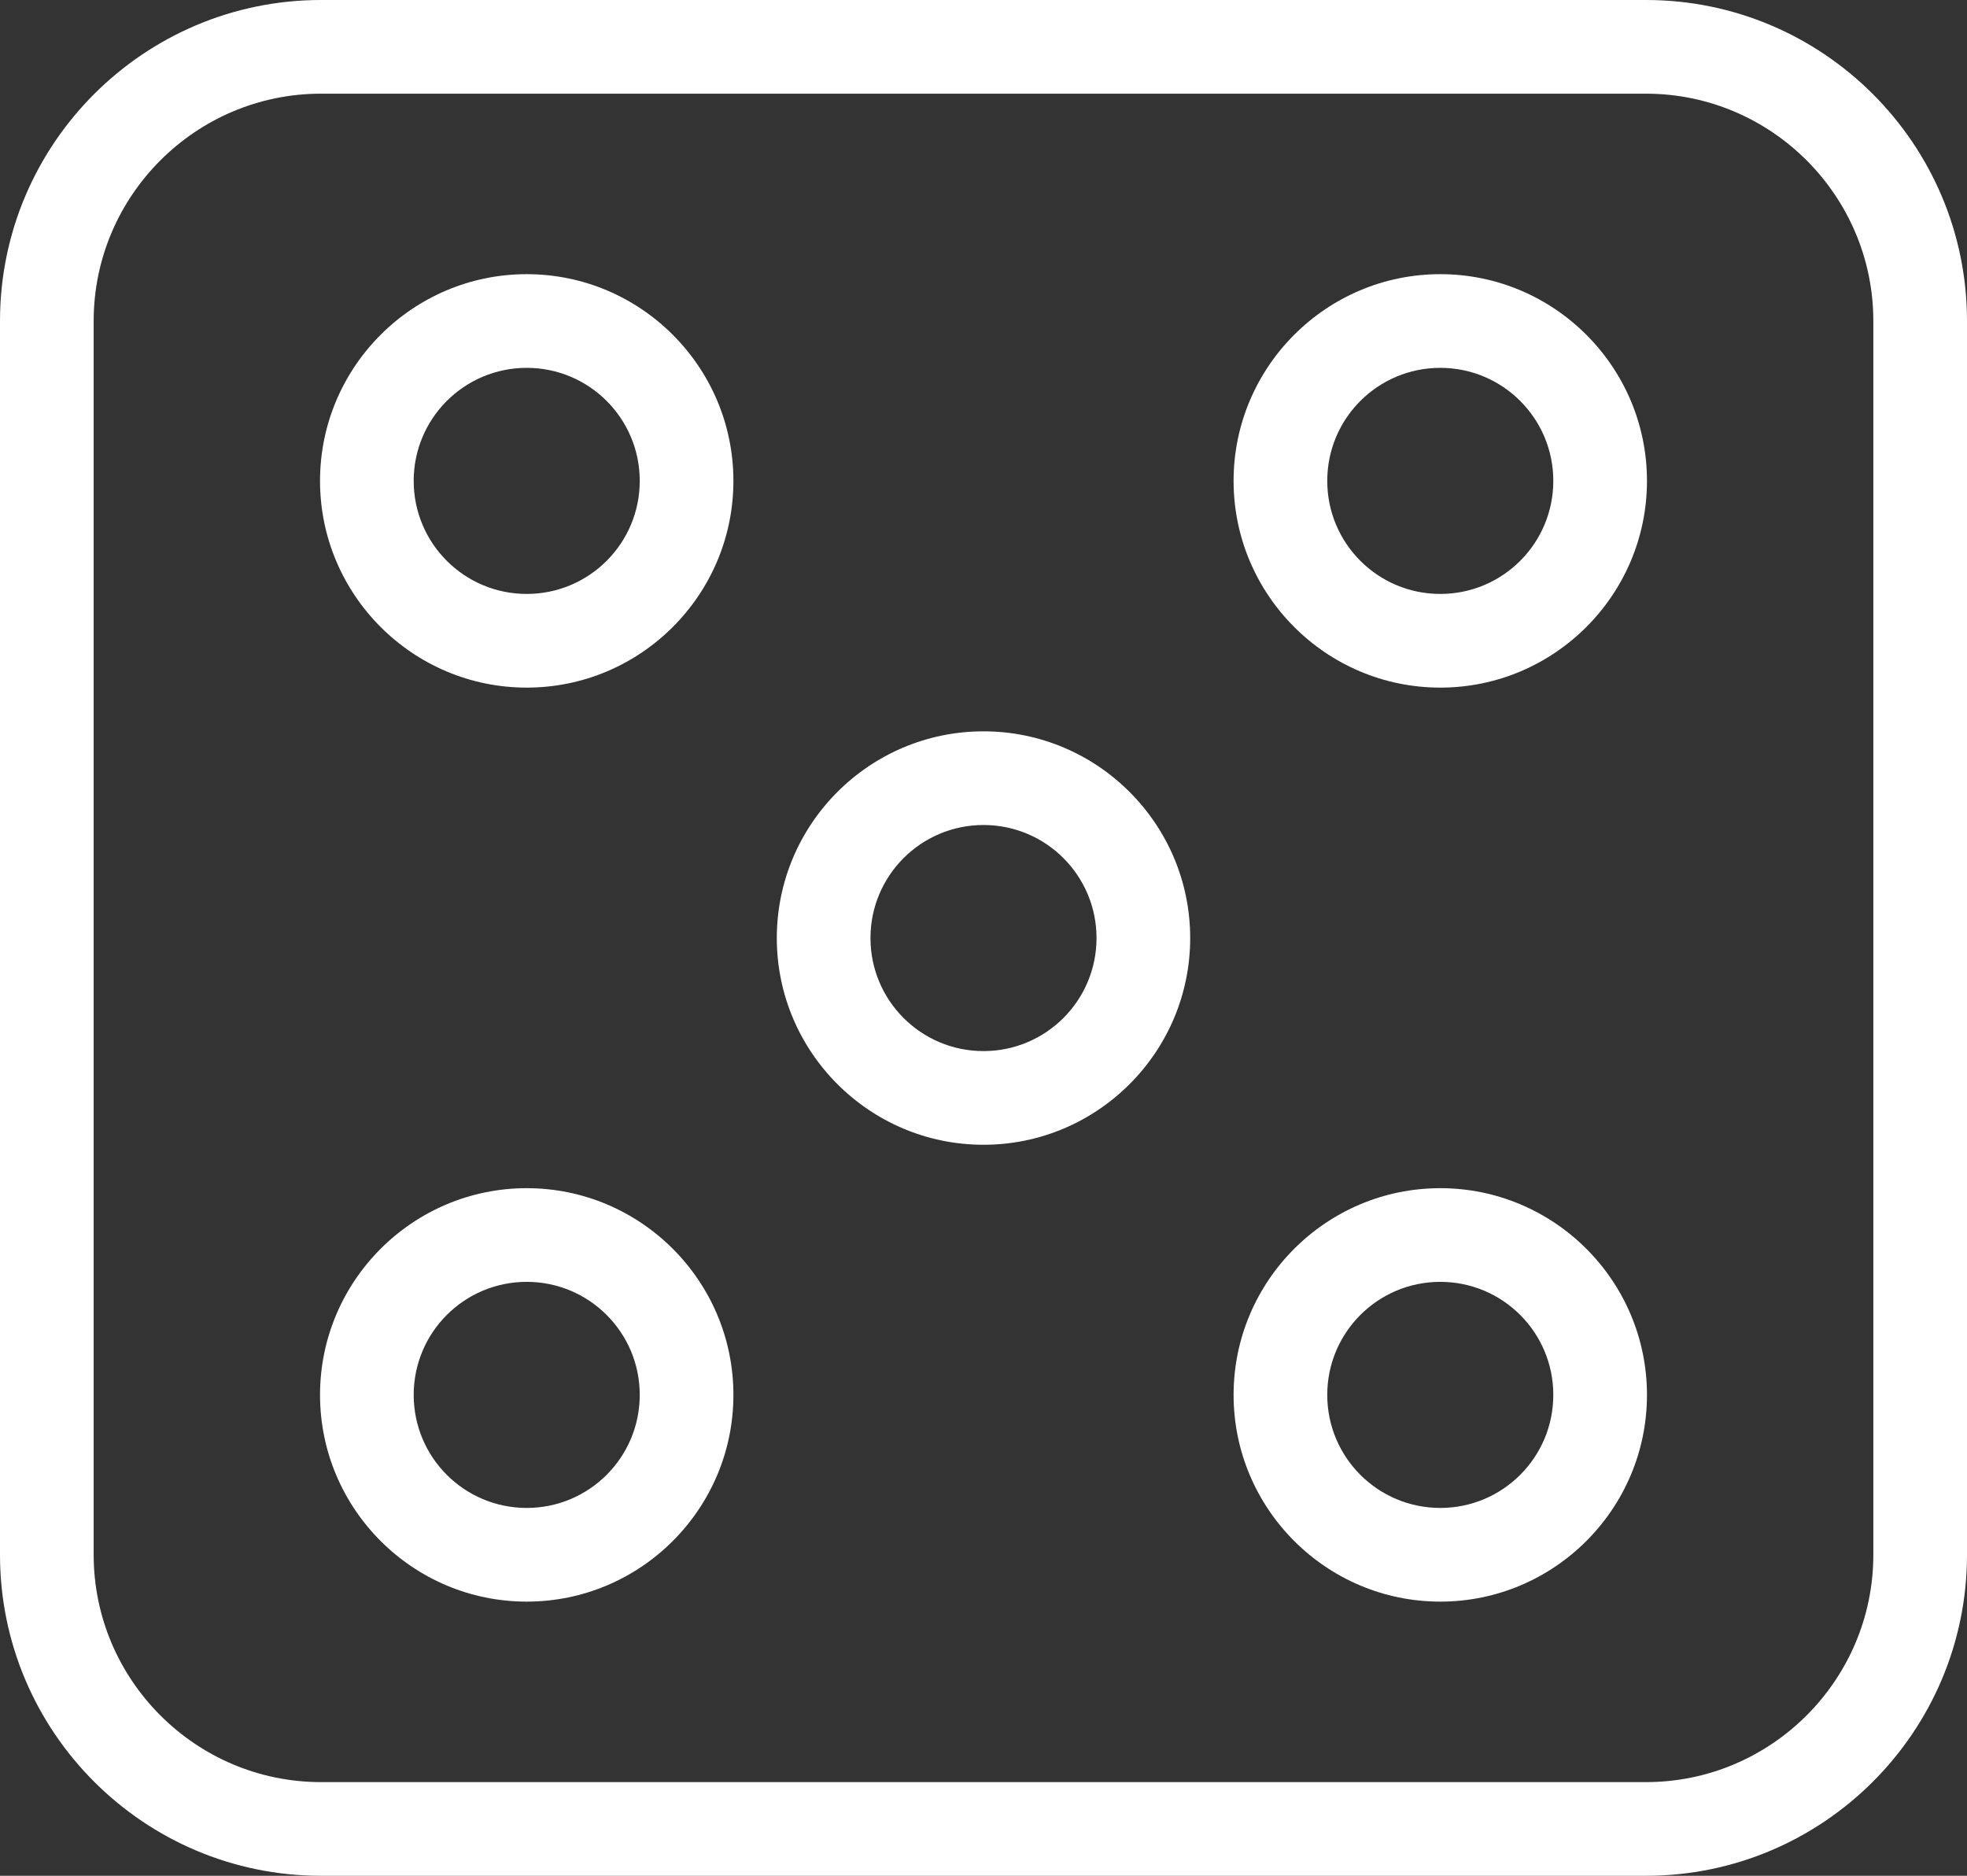
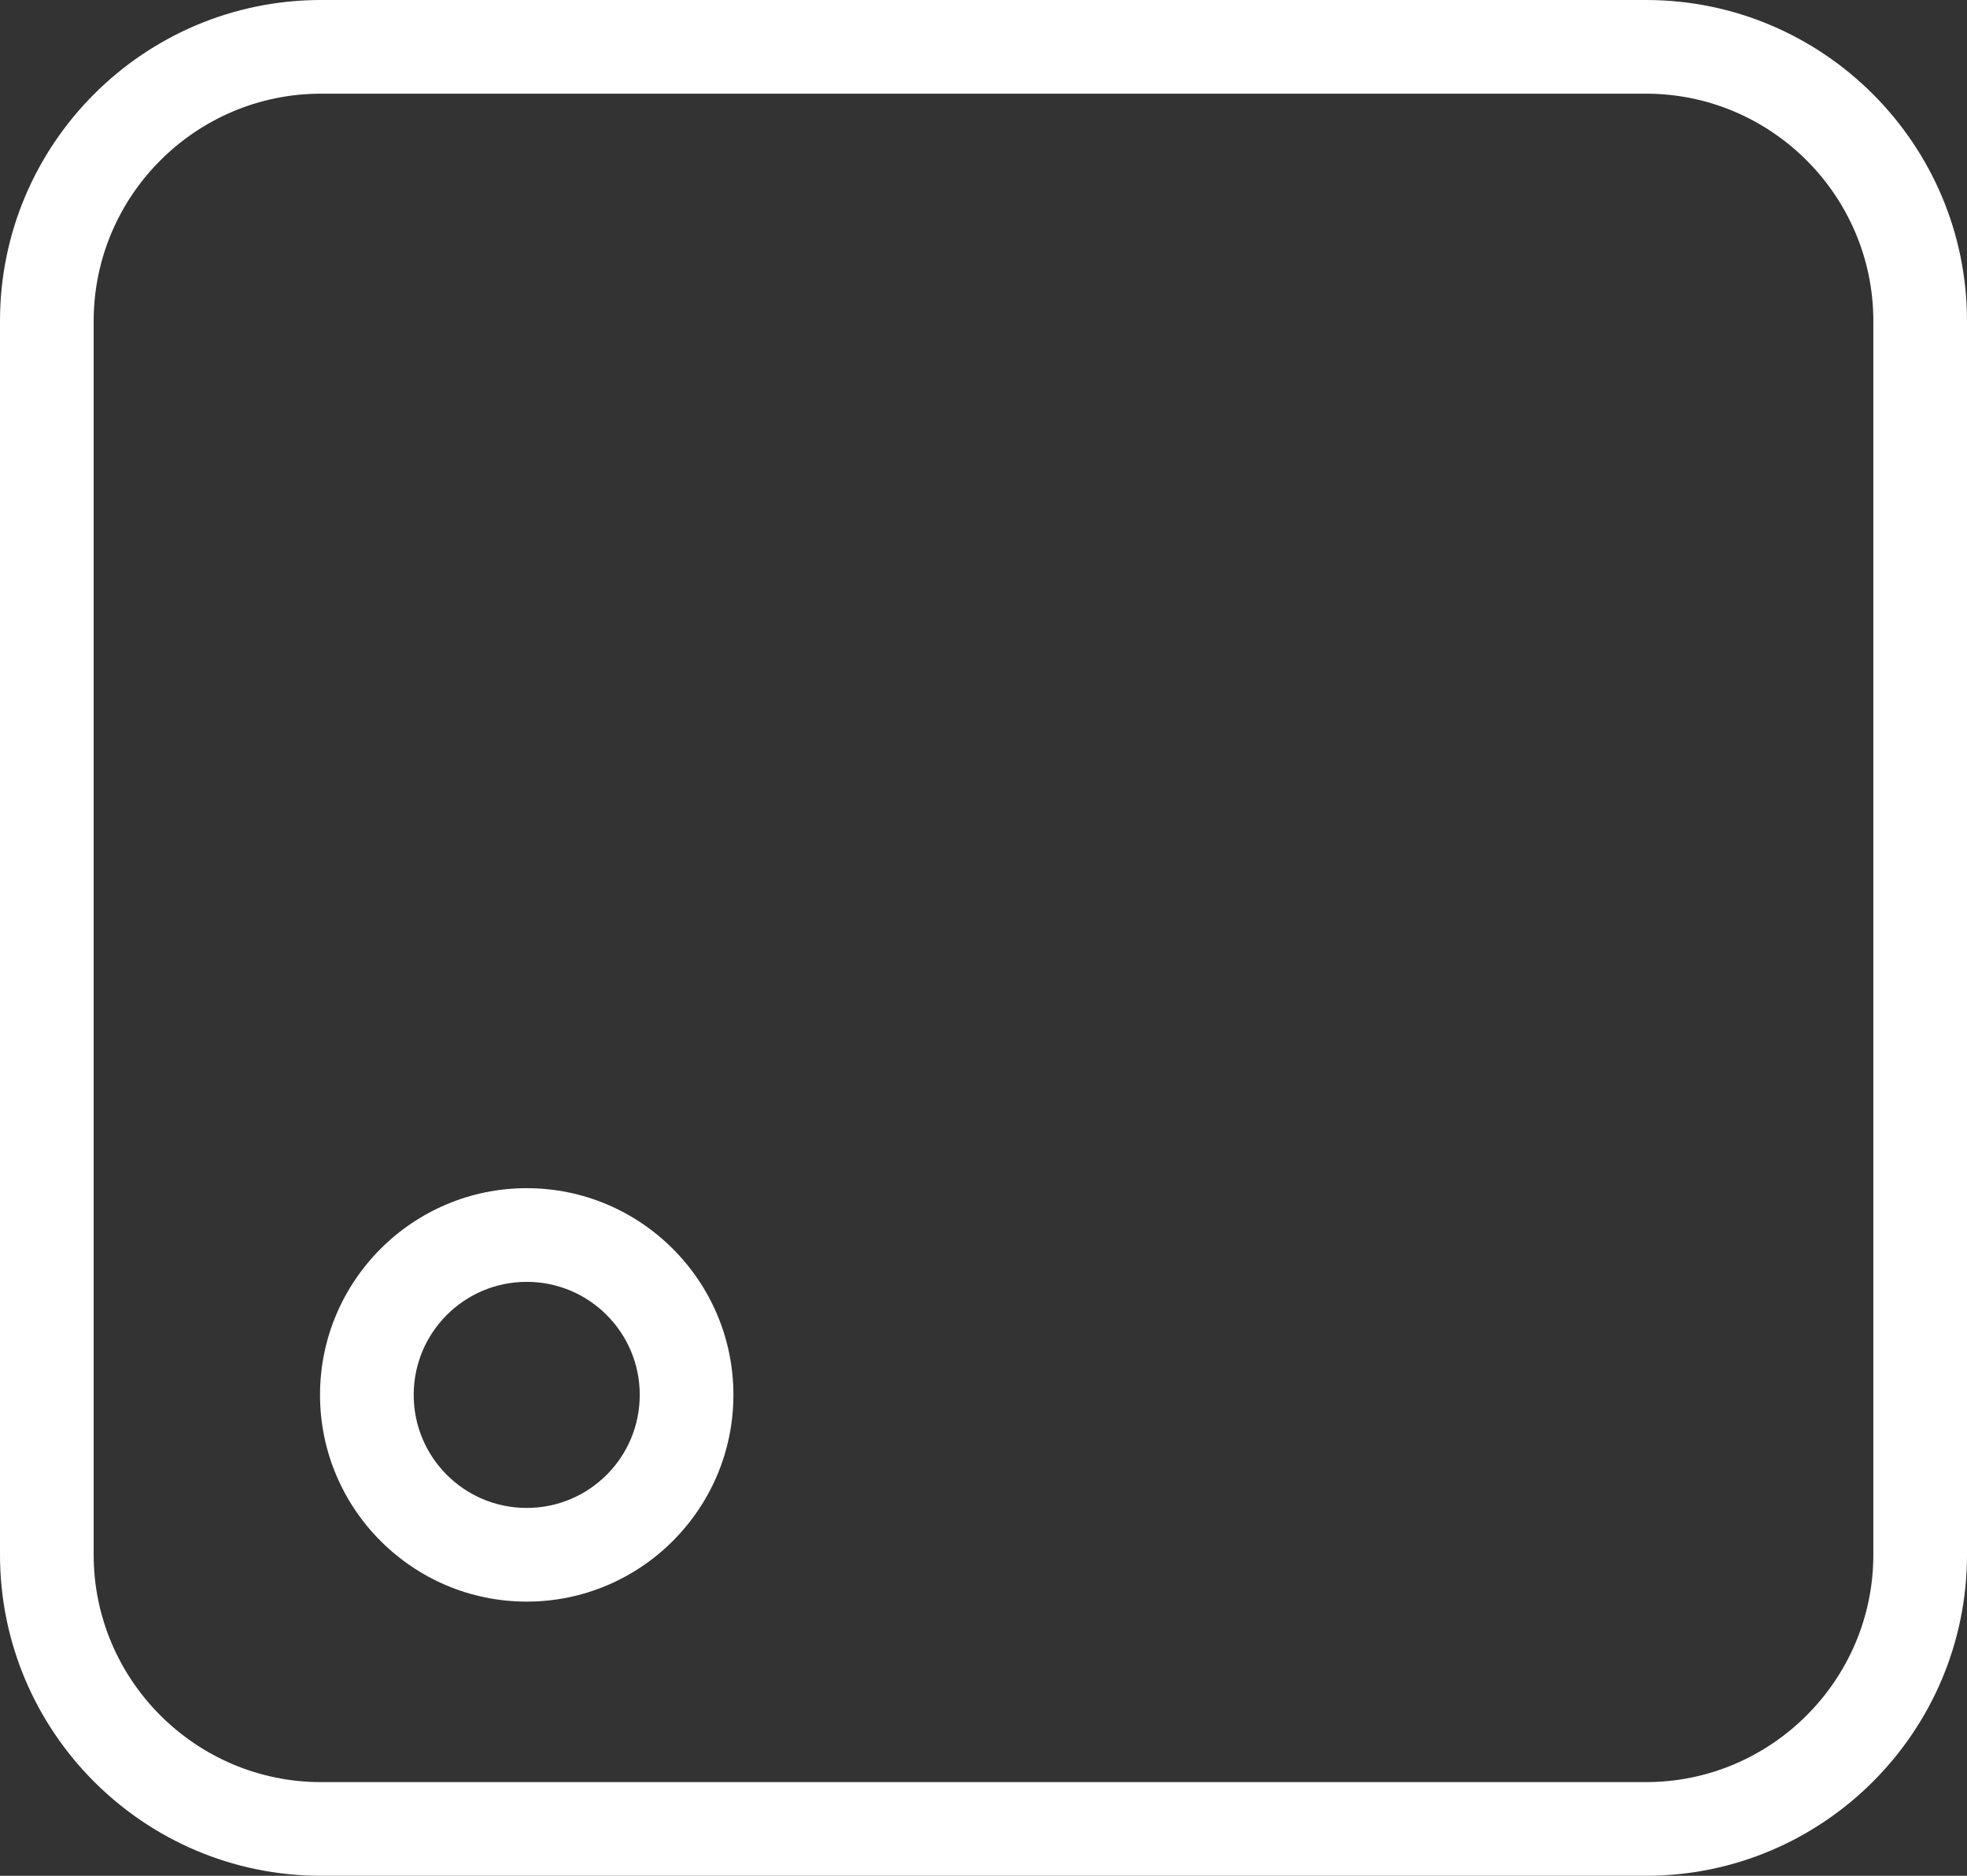
<svg xmlns="http://www.w3.org/2000/svg" id="Layer_2" viewBox="0 0 63 60.07">
  <rect x="0" y="0" width="63" height="60.07" fill="#333333" stroke="none" />
  <defs>
    <style>.cls-1{fill:#fff;}</style>
  </defs>
  <g id="Layer_1-2">
    <g>
-       <path class="cls-1" d="m52.72,0H10.28C4.61,0,0,4.61,0,10.28v39.51c0,5.67,4.61,10.28,10.28,10.28h42.44c5.67,0,10.28-4.61,10.28-10.28V10.28c0-5.67-4.61-10.28-10.28-10.28Zm7.28,49.79c0,4.01-3.27,7.28-7.28,7.28H10.28c-4.01,0-7.28-3.27-7.28-7.28V10.28c0-4.01,3.27-7.28,7.28-7.28h42.44c4.01,0,7.28,3.27,7.28,7.28v39.51Z" />
-       <path class="cls-1" d="m16.87,8.78c-3.65,0-6.62,2.97-6.62,6.62s2.97,6.62,6.62,6.62,6.62-2.97,6.62-6.62-2.97-6.62-6.62-6.62Zm0,10.24c-2,0-3.62-1.62-3.62-3.62s1.62-3.62,3.62-3.62,3.62,1.62,3.62,3.62-1.62,3.62-3.62,3.62Z" />
+       <path class="cls-1" d="m52.72,0H10.28C4.61,0,0,4.61,0,10.28v39.51c0,5.67,4.61,10.28,10.28,10.28h42.44c5.67,0,10.28-4.61,10.28-10.28V10.28c0-5.67-4.61-10.28-10.28-10.28Zm7.28,49.79c0,4.01-3.27,7.28-7.28,7.28H10.28c-4.01,0-7.28-3.27-7.28-7.28V10.28c0-4.01,3.27-7.28,7.28-7.28h42.44c4.01,0,7.28,3.27,7.28,7.28Z" />
      <path class="cls-1" d="m16.87,38.05c-3.65,0-6.62,2.97-6.62,6.62s2.97,6.62,6.62,6.62,6.62-2.97,6.62-6.62-2.97-6.62-6.62-6.62Zm0,10.24c-2,0-3.62-1.62-3.62-3.62s1.62-3.62,3.62-3.62,3.62,1.62,3.62,3.62-1.62,3.62-3.62,3.62Z" />
-       <path class="cls-1" d="m46.13,8.78c-3.65,0-6.62,2.97-6.62,6.62s2.97,6.62,6.62,6.62,6.62-2.97,6.62-6.62-2.97-6.62-6.62-6.62Zm0,10.24c-2,0-3.62-1.62-3.62-3.62s1.62-3.62,3.62-3.62,3.62,1.62,3.62,3.62-1.62,3.62-3.62,3.62Z" />
-       <path class="cls-1" d="m46.13,38.05c-3.65,0-6.62,2.97-6.62,6.62s2.97,6.62,6.62,6.62,6.62-2.97,6.62-6.62-2.97-6.62-6.62-6.62Zm0,10.24c-2,0-3.62-1.62-3.62-3.62s1.62-3.62,3.62-3.62,3.62,1.62,3.62,3.62-1.62,3.62-3.62,3.62Z" />
-       <path class="cls-1" d="m31.5,23.42c-3.65,0-6.62,2.97-6.62,6.62s2.97,6.62,6.62,6.62,6.62-2.97,6.62-6.62-2.97-6.62-6.62-6.62Zm0,10.24c-2,0-3.62-1.62-3.62-3.62s1.62-3.62,3.62-3.62,3.62,1.62,3.62,3.62-1.62,3.62-3.62,3.62Z" />
    </g>
  </g>
</svg>